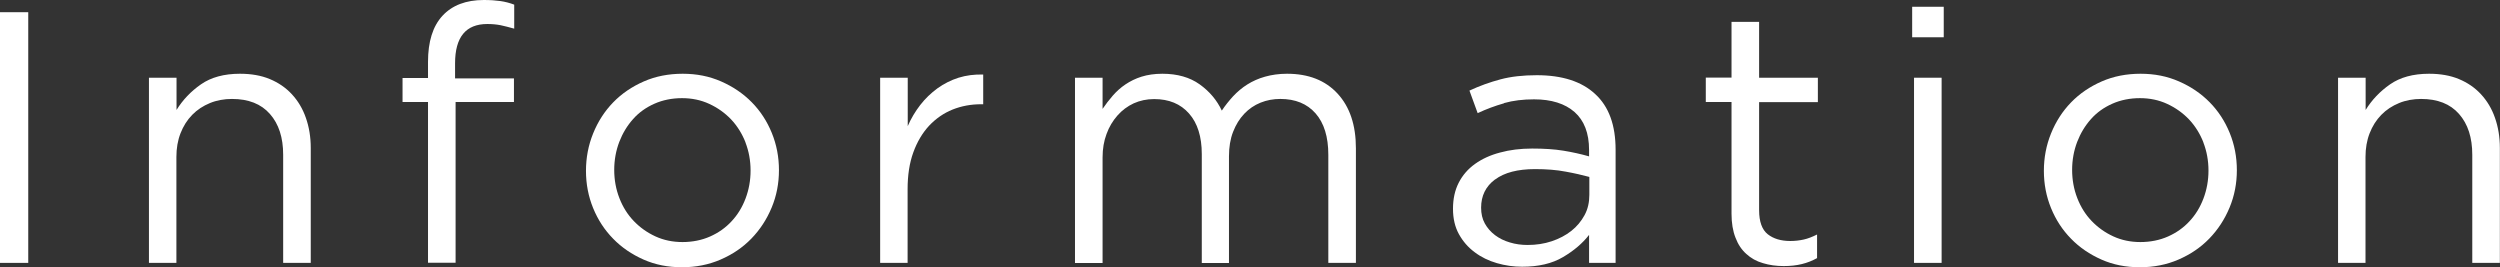
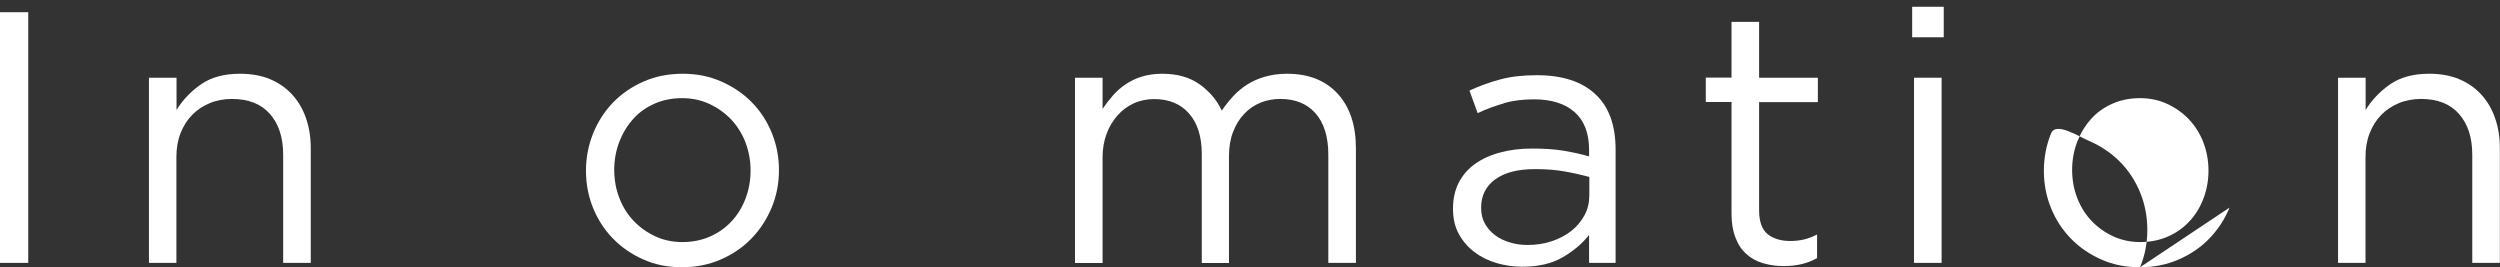
<svg xmlns="http://www.w3.org/2000/svg" id="_レイヤー_1" data-name="レイヤー 1" viewBox="0 0 188.49 20.14">
  <rect x="0" y="0" width="188.49" height="20.14" fill="#333333" stroke="none" />
  <defs>
    <style>
      .cls-1 {
        fill: #fff;
        stroke-width: 0px;
      }
    </style>
  </defs>
  <path class="cls-1" d="M2.13.92v18.9H0V.92h2.13Z" />
  <path class="cls-1" d="M13.31,19.82h-2.08V5.86h2.08v2.43c.47-.76,1.08-1.4,1.84-1.93.76-.53,1.74-.8,2.94-.8.85,0,1.6.13,2.25.4s1.21.65,1.67,1.15c.46.5.81,1.08,1.05,1.77.24.68.37,1.44.37,2.27v8.67h-2.08v-8.15c0-1.3-.33-2.32-1-3.08-.67-.76-1.62-1.13-2.86-1.13-.59,0-1.15.1-1.66.31-.51.21-.96.5-1.34.89-.38.39-.67.85-.88,1.39-.21.54-.31,1.13-.31,1.78v7.99Z" />
-   <path class="cls-1" d="M38.75,5.91v1.78h-4.4v12.12h-2.08V7.69h-1.92v-1.81h1.92v-1.21c0-1.53.36-2.69,1.09-3.48.73-.79,1.77-1.19,3.12-1.19.49,0,.9.03,1.25.08.35.05.7.14,1.04.27v1.81c-.38-.11-.72-.19-1.03-.26-.31-.06-.64-.09-1-.09-1.62,0-2.43.99-2.43,2.97v1.13h4.43Z" />
  <path class="cls-1" d="M58.18,15.65c-.37.89-.88,1.67-1.53,2.34-.65.67-1.42,1.19-2.32,1.58-.9.39-1.87.58-2.92.58s-2.01-.19-2.89-.58c-.88-.39-1.65-.91-2.29-1.57-.65-.66-1.15-1.43-1.51-2.31-.36-.88-.54-1.82-.54-2.81s.18-1.93.54-2.82c.36-.89.86-1.67,1.51-2.34.65-.67,1.42-1.19,2.31-1.58.89-.39,1.87-.58,2.93-.58s2.01.19,2.9.58,1.66.91,2.31,1.57,1.15,1.43,1.51,2.31.54,1.82.54,2.81-.18,1.93-.55,2.82ZM56.21,10.74c-.26-.66-.62-1.24-1.09-1.74-.47-.49-1.02-.88-1.65-1.17-.63-.29-1.31-.43-2.05-.43s-1.45.14-2.08.42c-.63.28-1.17.66-1.61,1.16-.44.49-.79,1.07-1.04,1.72-.25.66-.38,1.36-.38,2.11s.13,1.46.39,2.13.62,1.24,1.08,1.72,1,.87,1.63,1.16c.63.29,1.31.43,2.05.43s1.45-.14,2.08-.42c.63-.28,1.17-.66,1.62-1.15.45-.48.8-1.05,1.05-1.71s.38-1.36.38-2.11-.13-1.46-.39-2.13Z" />
-   <path class="cls-1" d="M68.44,19.82h-2.08V5.86h2.08v3.65c.25-.58.57-1.11.94-1.59.38-.49.81-.9,1.3-1.26.49-.35,1.02-.62,1.59-.8.58-.18,1.2-.26,1.86-.24v2.24h-.16c-.76,0-1.47.13-2.15.4-.67.27-1.26.68-1.77,1.22-.5.54-.9,1.21-1.19,2.01-.29.8-.43,1.72-.43,2.77v5.56Z" />
  <path class="cls-1" d="M92.97,7.26c.32-.34.67-.64,1.07-.89.4-.25.84-.45,1.34-.59.5-.14,1.05-.22,1.66-.22,1.62,0,2.89.5,3.81,1.5s1.38,2.37,1.38,4.12v8.64h-2.08v-8.15c0-1.35-.32-2.39-.96-3.12s-1.53-1.09-2.66-1.09c-.52,0-1.02.09-1.49.28s-.88.47-1.23.84c-.35.37-.63.82-.84,1.36s-.31,1.15-.31,1.84v8.05h-2.05v-8.21c0-1.31-.32-2.34-.96-3.06-.64-.73-1.52-1.09-2.63-1.09-.56,0-1.07.11-1.54.32-.47.22-.88.52-1.23.92-.35.4-.63.86-.82,1.39-.2.53-.3,1.12-.3,1.77v7.96h-2.08V5.86h2.08v2.35c.23-.34.49-.68.77-1,.28-.32.6-.61.96-.85s.76-.44,1.21-.58c.45-.14.97-.22,1.57-.22,1.13,0,2.07.27,2.81.8.74.53,1.3,1.19,1.67,1.98.25-.38.54-.74.85-1.08Z" />
  <path class="cls-1" d="M113.39,7.79c-.67.19-1.34.44-1.98.74l-.62-1.7c.77-.36,1.56-.64,2.35-.85.79-.21,1.7-.31,2.73-.31,1.91,0,3.38.47,4.4,1.42,1.03.94,1.54,2.34,1.54,4.2v8.53h-2v-2.11c-.49.63-1.14,1.19-1.96,1.67-.82.49-1.85.73-3.09.73-.65,0-1.28-.09-1.9-.27s-1.18-.45-1.67-.82c-.5-.37-.89-.82-1.19-1.36s-.45-1.18-.45-1.92.14-1.39.43-1.96c.29-.57.7-1.04,1.23-1.42.53-.38,1.16-.67,1.89-.86.73-.2,1.53-.3,2.42-.3s1.68.05,2.35.16c.67.11,1.31.25,1.94.43v-.49c0-1.26-.37-2.21-1.09-2.85-.73-.64-1.75-.96-3.06-.96-.83,0-1.58.09-2.25.28ZM112.72,13.53c-.7.52-1.05,1.23-1.05,2.13,0,.45.09.85.28,1.19.19.34.44.63.77.88.32.24.7.43,1.12.55.42.13.87.19,1.33.19.65,0,1.25-.09,1.82-.28s1.06-.45,1.48-.78c.42-.33.75-.73,1-1.19s.36-.97.36-1.53v-1.35c-.52-.14-1.12-.28-1.79-.4-.67-.13-1.44-.19-2.3-.19-1.31,0-2.31.26-3.01.78Z" />
  <path class="cls-1" d="M132.63,15.85c0,.86.22,1.47.65,1.81.43.34,1,.51,1.7.51.36,0,.7-.04,1.01-.11.32-.07.65-.2,1.01-.38v1.78c-.36.2-.74.35-1.15.45-.41.1-.86.15-1.36.15-.56,0-1.08-.07-1.57-.22-.49-.14-.9-.37-1.25-.69-.35-.31-.63-.72-.82-1.23-.2-.5-.3-1.11-.3-1.81V7.69h-1.94v-1.84h1.94V1.65h2.08v4.21h4.43v1.84h-4.43v8.15Z" />
  <path class="cls-1" d="M144.17,2.81V.51h2.38v2.3h-2.38ZM144.31,19.82V5.86h2.08v13.96h-2.08Z" />
-   <path class="cls-1" d="M168.1,15.65c-.37.89-.88,1.67-1.53,2.34-.65.67-1.42,1.19-2.32,1.58-.9.39-1.87.58-2.92.58s-2.01-.19-2.89-.58c-.88-.39-1.65-.91-2.29-1.57-.65-.66-1.15-1.43-1.51-2.31-.36-.88-.54-1.82-.54-2.81s.18-1.93.54-2.82c.36-.89.86-1.67,1.51-2.34.65-.67,1.42-1.19,2.31-1.58.89-.39,1.87-.58,2.93-.58s2.01.19,2.9.58,1.66.91,2.31,1.57,1.15,1.43,1.51,2.31.54,1.82.54,2.81-.18,1.93-.55,2.82ZM166.13,10.74c-.26-.66-.62-1.24-1.09-1.74-.47-.49-1.02-.88-1.65-1.17-.63-.29-1.31-.43-2.05-.43s-1.45.14-2.08.42c-.63.28-1.17.66-1.61,1.16-.44.49-.79,1.07-1.04,1.72-.25.66-.38,1.36-.38,2.11s.13,1.46.39,2.13.62,1.24,1.08,1.72,1,.87,1.63,1.16c.63.29,1.31.43,2.05.43s1.45-.14,2.08-.42c.63-.28,1.17-.66,1.62-1.15.45-.48.8-1.05,1.05-1.71s.38-1.36.38-2.11-.13-1.46-.39-2.13Z" />
+   <path class="cls-1" d="M168.1,15.65c-.37.89-.88,1.67-1.53,2.34-.65.67-1.42,1.19-2.32,1.58-.9.39-1.87.58-2.92.58s-2.01-.19-2.89-.58c-.88-.39-1.65-.91-2.29-1.57-.65-.66-1.15-1.43-1.51-2.31-.36-.88-.54-1.82-.54-2.81s.18-1.93.54-2.82s2.01.19,2.9.58,1.66.91,2.31,1.57,1.15,1.43,1.51,2.31.54,1.82.54,2.81-.18,1.93-.55,2.82ZM166.13,10.74c-.26-.66-.62-1.24-1.09-1.74-.47-.49-1.02-.88-1.65-1.17-.63-.29-1.31-.43-2.05-.43s-1.45.14-2.08.42c-.63.28-1.17.66-1.61,1.16-.44.49-.79,1.07-1.04,1.72-.25.66-.38,1.36-.38,2.11s.13,1.46.39,2.13.62,1.24,1.08,1.72,1,.87,1.63,1.16c.63.29,1.31.43,2.05.43s1.45-.14,2.08-.42c.63-.28,1.17-.66,1.62-1.15.45-.48.8-1.05,1.05-1.71s.38-1.36.38-2.11-.13-1.46-.39-2.13Z" />
  <path class="cls-1" d="M178.36,19.82h-2.08V5.86h2.08v2.43c.47-.76,1.08-1.4,1.84-1.93.76-.53,1.74-.8,2.94-.8.85,0,1.6.13,2.25.4s1.21.65,1.67,1.15c.46.5.81,1.08,1.05,1.77.24.68.37,1.44.37,2.27v8.67h-2.08v-8.15c0-1.3-.33-2.32-1-3.08-.67-.76-1.62-1.13-2.86-1.13-.59,0-1.15.1-1.66.31-.51.21-.96.5-1.34.89-.38.39-.67.85-.88,1.39-.21.54-.31,1.13-.31,1.78v7.99Z" />
</svg>